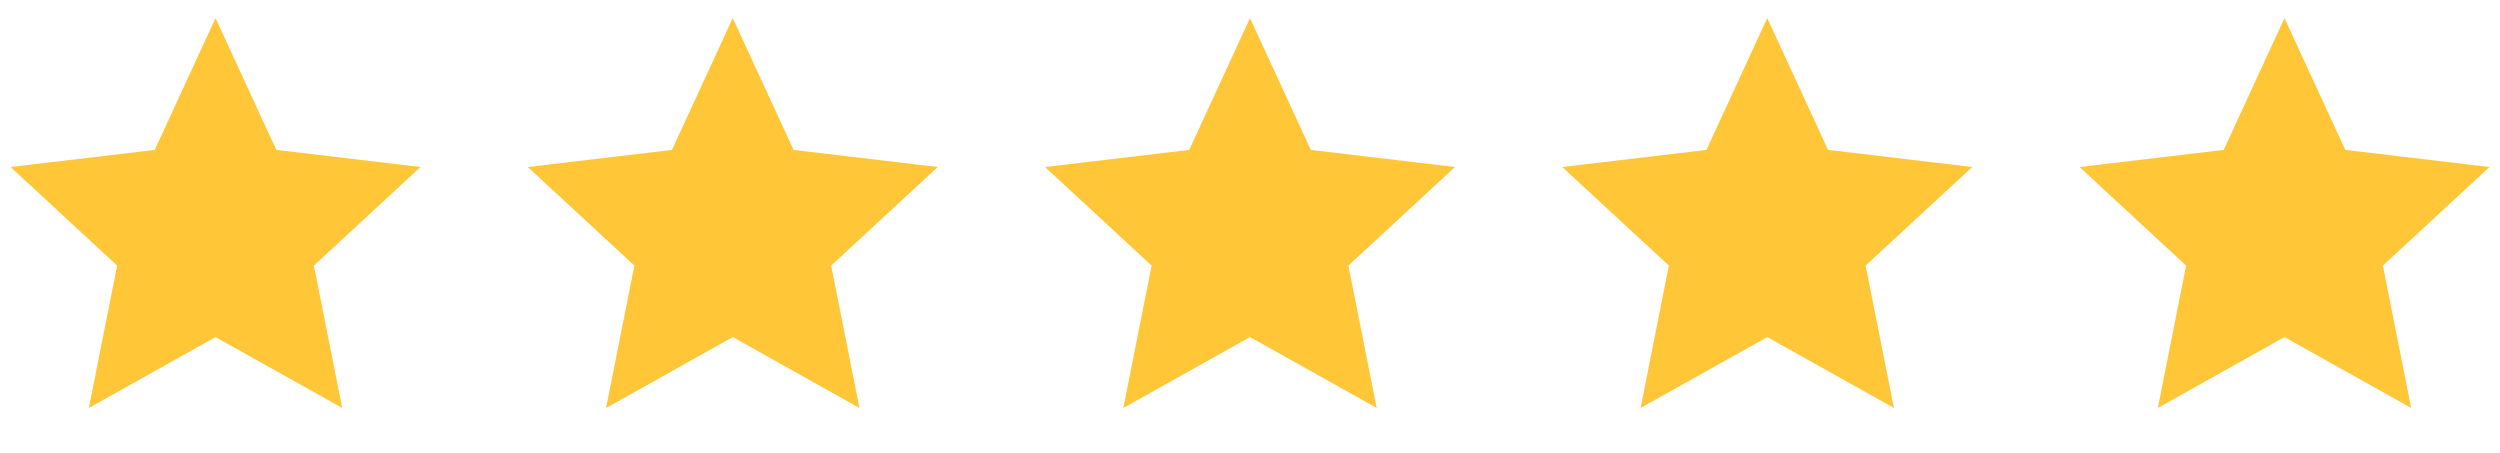
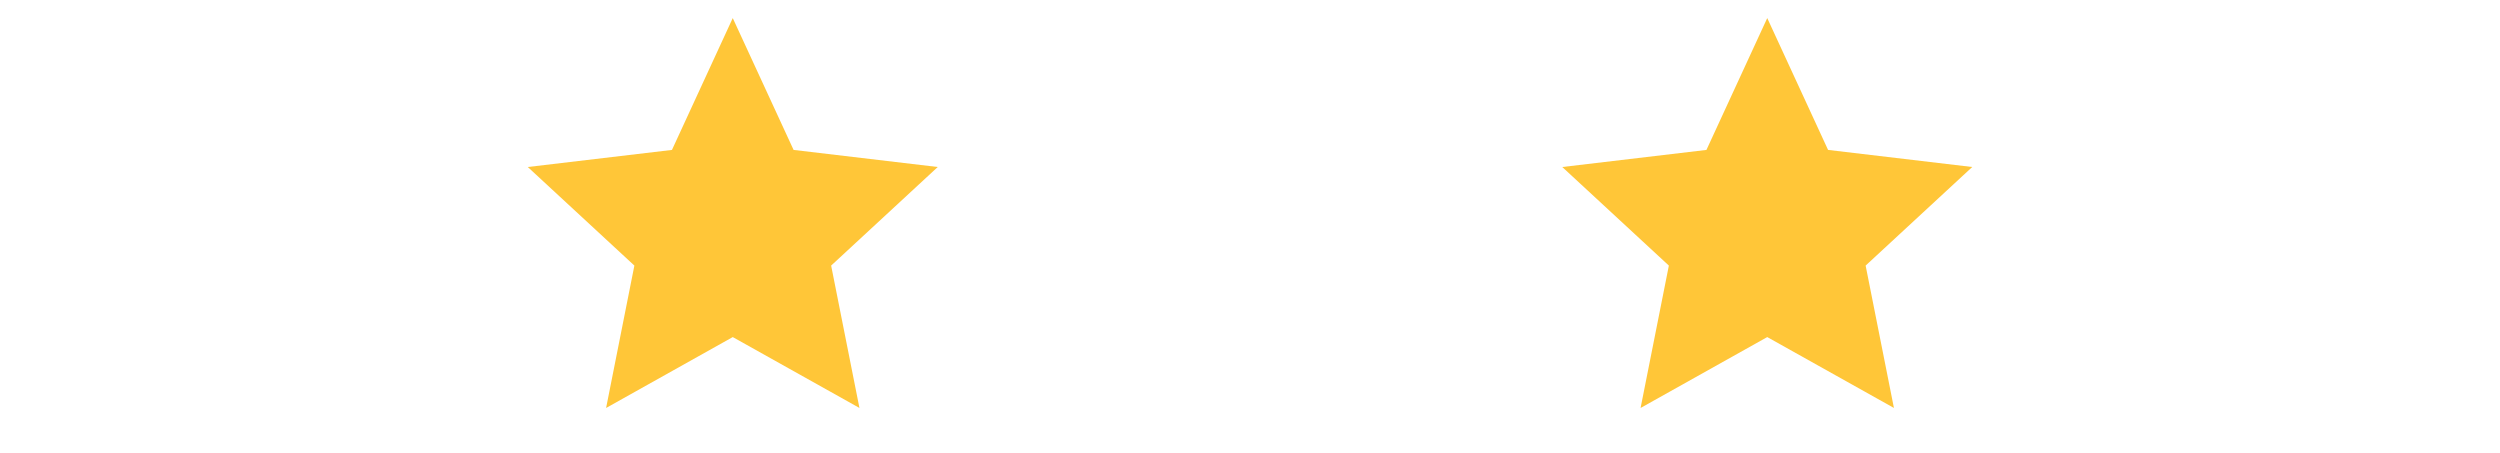
<svg xmlns="http://www.w3.org/2000/svg" width="116" height="21" fill="none">
  <g clip-path="url(#clip0)">
-     <path d="M10 15.64l-5.877 3.29 1.312-6.607L.49 7.749l6.69-.793L10 .839l2.822 6.117 6.689.793-4.946 4.574 1.313 6.606L10 15.64z" fill="#FFC638" />
-   </g>
+     </g>
  <g clip-path="url(#clip1)">
    <path d="M34 15.64l-5.877 3.29 1.312-6.607-4.946-4.574 6.69-.793L34 .839l2.822 6.117 6.689.793-4.946 4.574 1.313 6.606L34 15.64z" fill="#FFC638" />
  </g>
  <g clip-path="url(#clip2)">
-     <path d="M58 15.64l-5.877 3.29 1.312-6.607-4.946-4.574 6.69-.793L58 .839l2.822 6.117 6.689.793-4.946 4.574 1.313 6.606L58 15.64z" fill="#FFC638" />
-   </g>
+     </g>
  <g clip-path="url(#clip3)">
-     <path d="M82 15.64l-5.877 3.29 1.312-6.607-4.946-4.574 6.69-.793L82 .839l2.822 6.117 6.689.793-4.946 4.574 1.313 6.606L82 15.64z" fill="#FFC638" />
+     <path d="M82 15.64l-5.877 3.29 1.312-6.607-4.946-4.574 6.69-.793L82 .839l2.822 6.117 6.689.793-4.946 4.574 1.313 6.606L82 15.64" fill="#FFC638" />
  </g>
  <g clip-path="url(#clip4)">
    <path d="M106 15.64l-5.877 3.29 1.312-6.607-4.946-4.574 6.689-.793L106 .839l2.822 6.117 6.689.793-4.946 4.574 1.313 6.606L106 15.64z" fill="#FFC638" />
  </g>
  <defs>
    <clipPath id="clip0">
      <path fill="#fff" transform="translate(0 .423)" d="M0 0h20v20H0z" />
    </clipPath>
    <clipPath id="clip1">
      <path fill="#fff" transform="translate(24 .423)" d="M0 0h20v20H0z" />
    </clipPath>
    <clipPath id="clip2">
      <path fill="#fff" transform="translate(48 .423)" d="M0 0h20v20H0z" />
    </clipPath>
    <clipPath id="clip3">
      <path fill="#fff" transform="translate(72 .423)" d="M0 0h20v20H0z" />
    </clipPath>
    <clipPath id="clip4">
-       <path fill="#fff" transform="translate(96 .423)" d="M0 0h20v20H0z" />
-     </clipPath>
+       </clipPath>
  </defs>
</svg>